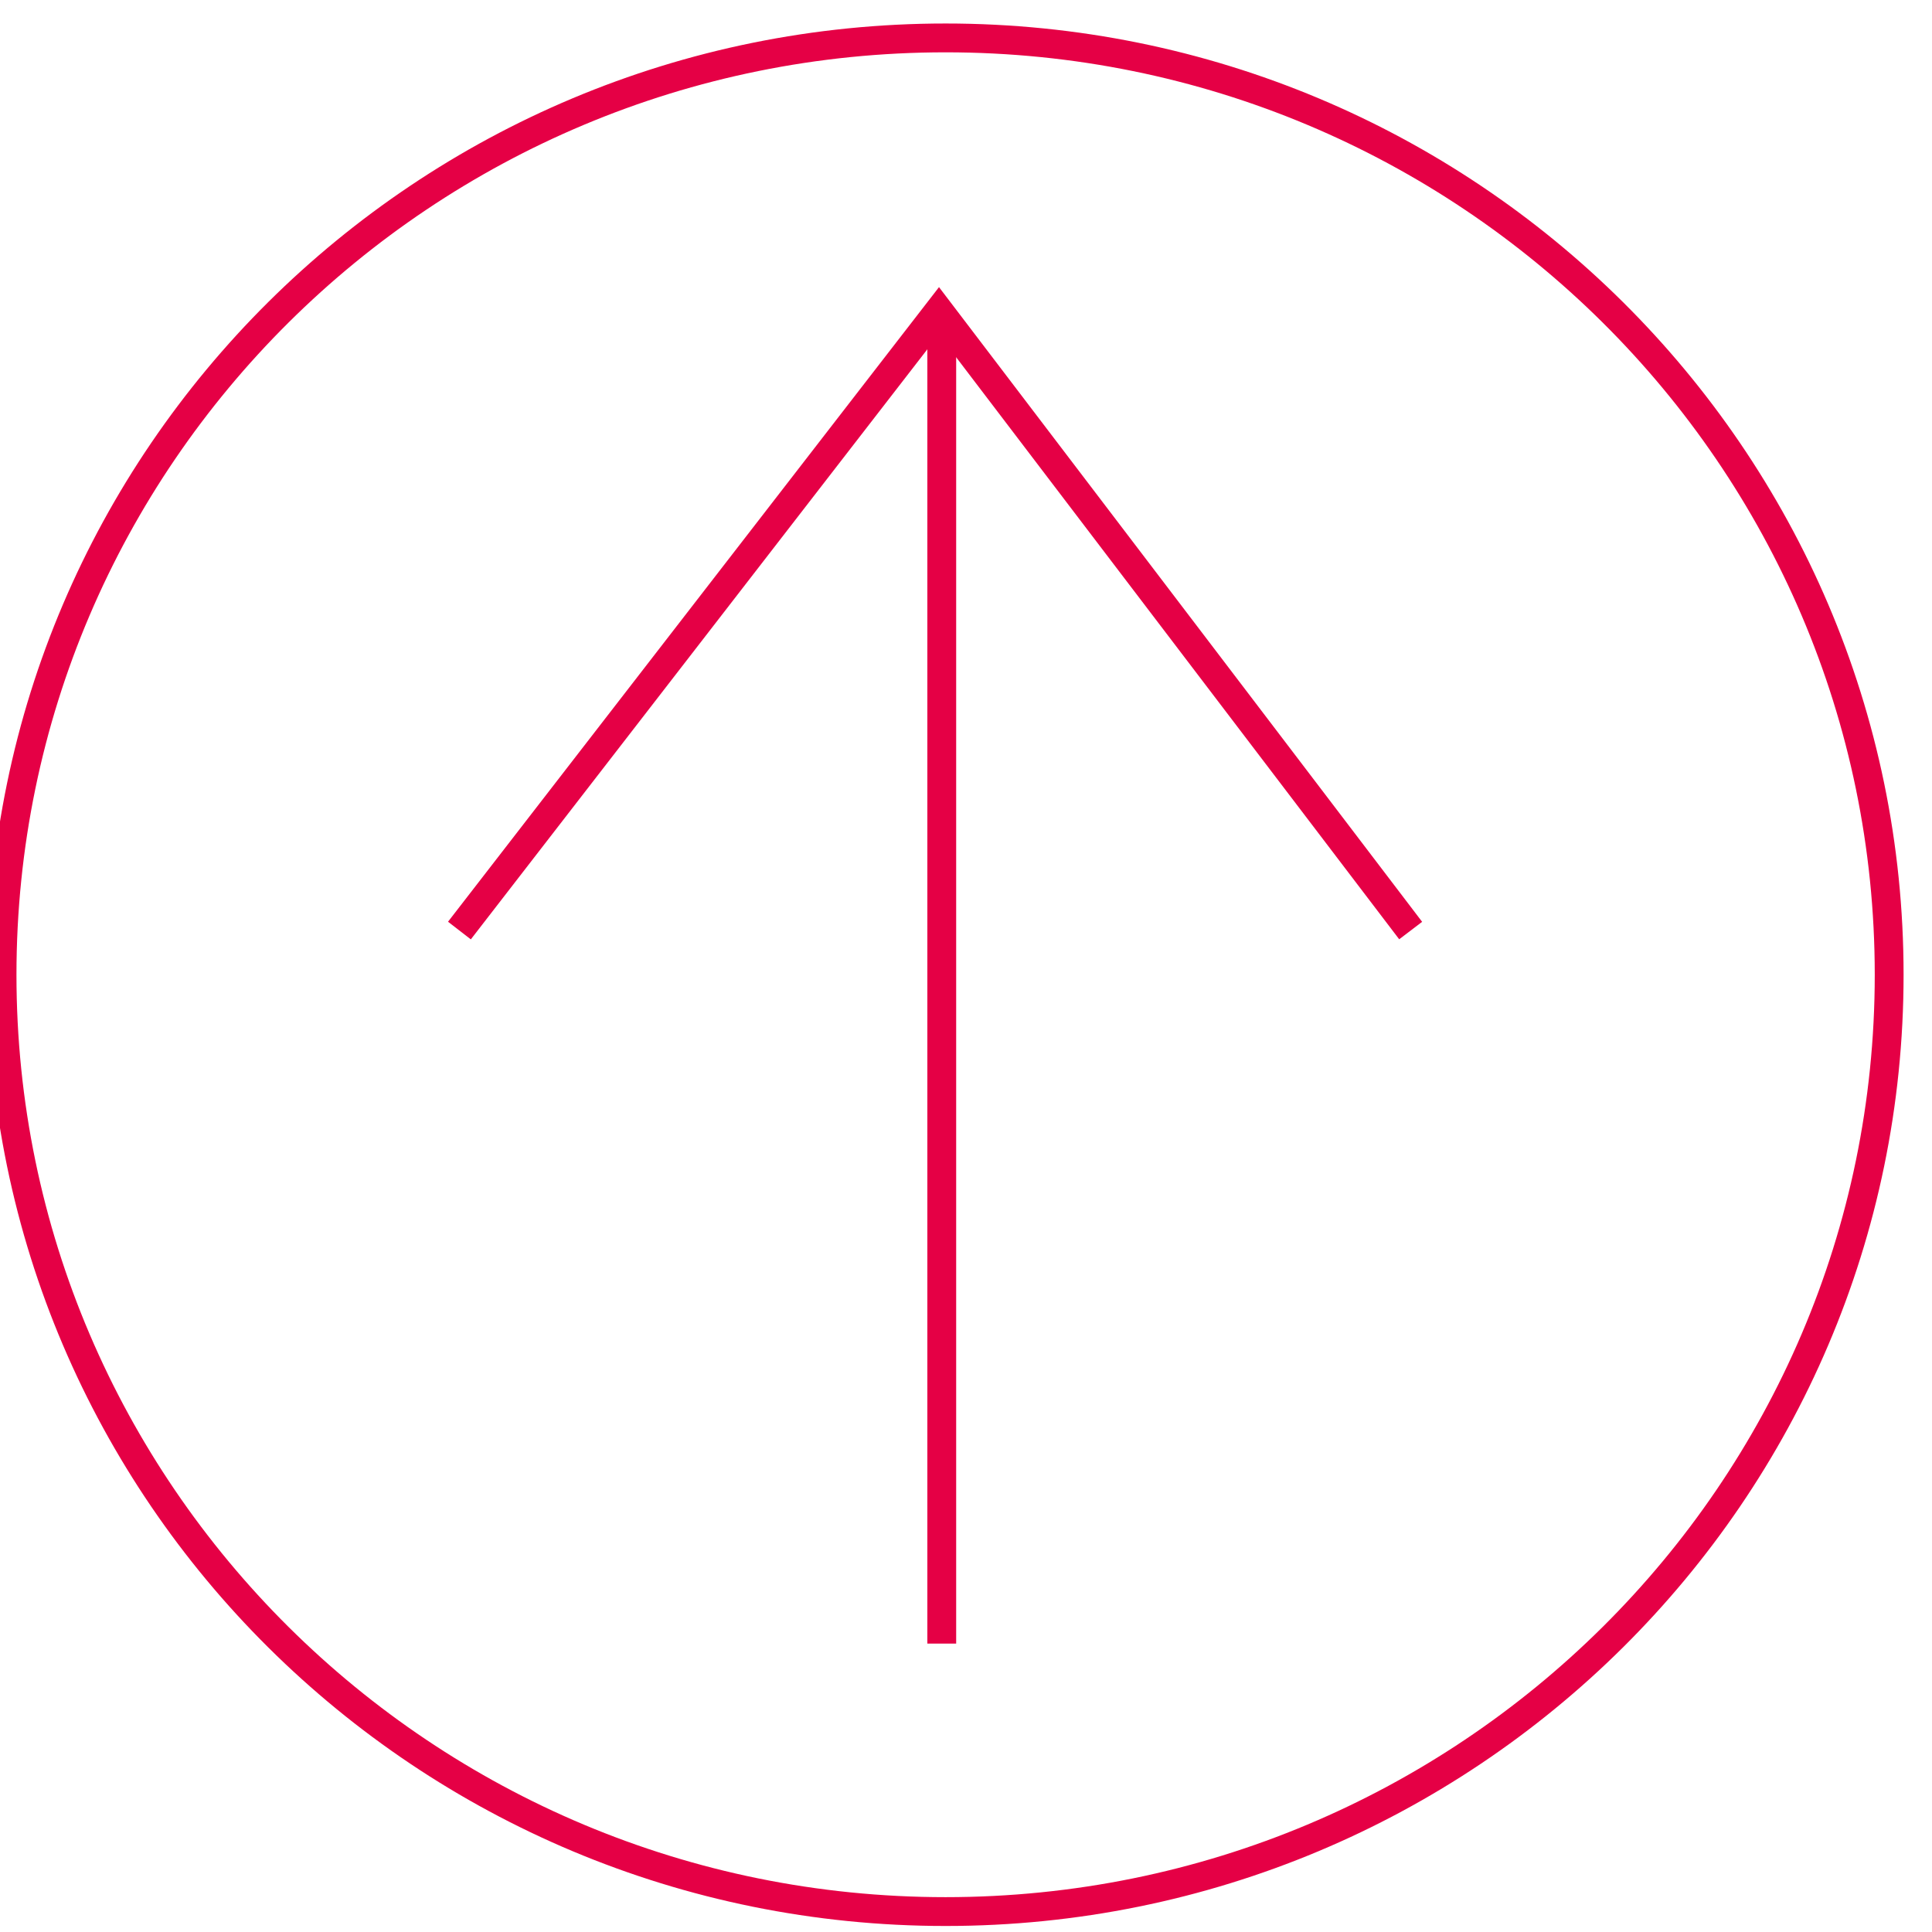
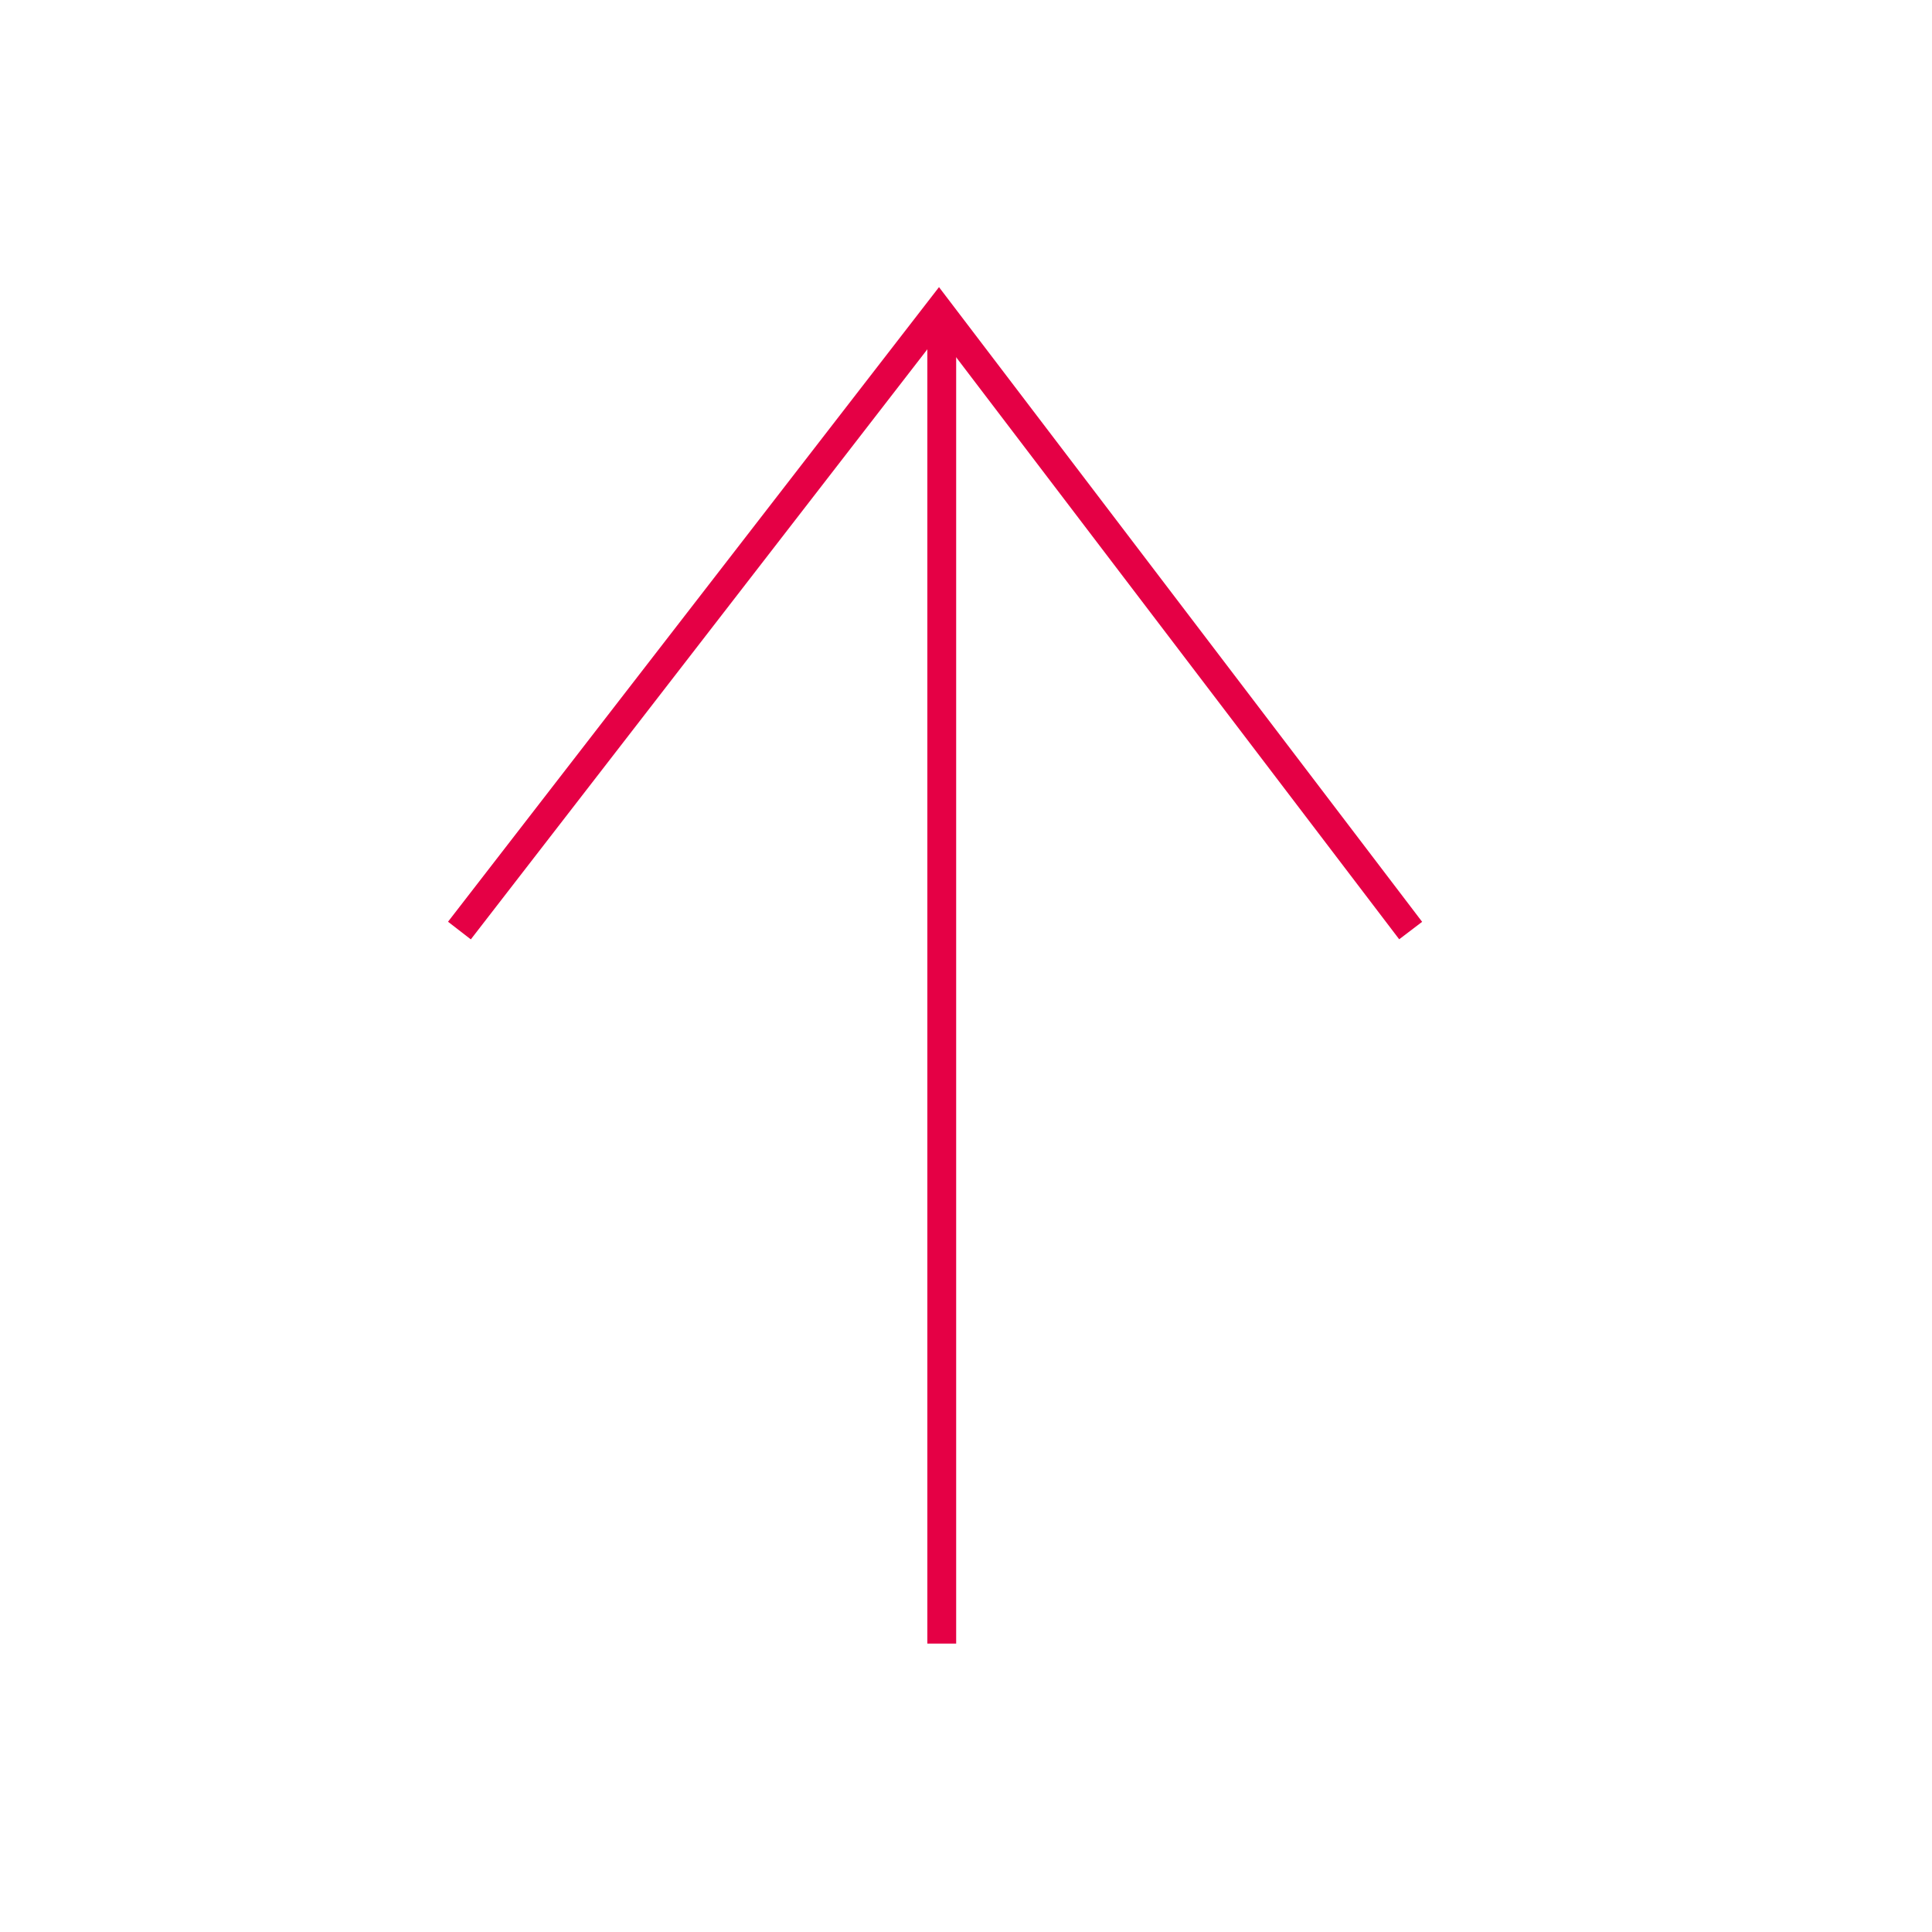
<svg xmlns="http://www.w3.org/2000/svg" id="svg6128" version="1.1" viewBox="0 0 50 50" height="50mm" width="50mm">
  <defs id="defs6122">
    <clipPath id="clipPath1456" clipPathUnits="userSpaceOnUse">
-       <path style="clip-rule:evenodd" id="path1454" d="M 0,0 H 287 V -144.73 H 0 Z" />
+       <path style="clip-rule:evenodd" id="path1454" d="M 0,0 H 287 H 0 Z" />
    </clipPath>
    <clipPath id="clipPath1466" clipPathUnits="userSpaceOnUse">
      <path id="path1464" d="M 0,-144.73 H 1440 V 144.73 H 0 Z" />
    </clipPath>
    <clipPath id="clipPath1470" clipPathUnits="userSpaceOnUse">
      <path style="clip-rule:evenodd" id="path1468" d="M 0,0 H 156.396 V -45.738 H 0 Z" />
    </clipPath>
    <clipPath id="clipPath1474" clipPathUnits="userSpaceOnUse">
      <path id="path1472" d="M 0,-45.738 H 1440 V 45.738 H 0 Z" />
    </clipPath>
    <clipPath id="clipPath2208" clipPathUnits="userSpaceOnUse">
      <path style="clip-rule:evenodd" id="path2206" d="M 0,0 H 36.056 V -36.328 H 0 Z" />
    </clipPath>
    <clipPath id="clipPath2218" clipPathUnits="userSpaceOnUse">
      <path id="path2216" d="M 0,-36.328 H 1440 V 36.328 H 0 Z" />
    </clipPath>
    <clipPath id="clipPath2250" clipPathUnits="userSpaceOnUse">
      <path style="clip-rule:evenodd" id="path2248" d="M 0,0 H 36.056 V -36.328 H 0 Z" />
    </clipPath>
    <clipPath id="clipPath2260" clipPathUnits="userSpaceOnUse">
-       <path id="path2258" d="M 0,-36.328 H 1440 V 36.328 H 0 Z" />
-     </clipPath>
+       </clipPath>
    <clipPath id="clipPath2250-8" clipPathUnits="userSpaceOnUse">
      <path style="clip-rule:evenodd" id="path2248-7" d="M 0,0 H 36.056 V -36.328 H 0 Z" />
    </clipPath>
    <clipPath id="clipPath2260-9" clipPathUnits="userSpaceOnUse">
      <path id="path2258-0" d="M 0,-36.328 H 1440 V 36.328 H 0 Z" />
    </clipPath>
    <clipPath id="clipPath4498" clipPathUnits="userSpaceOnUse">
      <path style="clip-rule:evenodd" id="path4496" d="M 0,0 H 36 V -36.214 H 0 Z" />
    </clipPath>
    <clipPath id="clipPath4508" clipPathUnits="userSpaceOnUse">
      <path id="path4506" d="M 0,-36.214 H 1440 V 36.214 H 0 Z" />
    </clipPath>
    <clipPath id="clipPath13310" clipPathUnits="userSpaceOnUse">
      <path style="clip-rule:evenodd" id="path13308" d="M 0,0 H 66.467 V -66 H 0 Z" />
    </clipPath>
    <clipPath id="clipPath13320" clipPathUnits="userSpaceOnUse">
      <path id="path13318" d="M 0,-66 H 1440 V 66 H 0 Z" />
    </clipPath>
  </defs>
  <g transform="translate(0,-247)" id="layer1">
    <g id="g13300" transform="matrix(0.746,0,0,-0.746,-933.131,549.962)">
      <g transform="translate(1250.417,405.3)" id="g13302">
        <g id="g13304">
          <g clip-path="url(#clipPath13310)" id="g13306">
            <g transform="translate(0,-66)" id="g13312">
              <g id="g13314">
                <g id="g13316" />
                <g id="g13348">
                  <g id="g13346" clip-path="url(#clipPath13320)">
                    <g id="g13328" transform="translate(33.1,55.3)">
                      <g id="g13326">
                        <g id="g13324" transform="rotate(-90)">
                          <path id="path13322" style="fill:none;stroke:#e50045;stroke-width:1;stroke-linecap:butt;stroke-linejoin:miter;stroke-miterlimit:10;stroke-dasharray:none;stroke-opacity:1" d="M 0,0 H 45.504" />
                        </g>
                      </g>
                    </g>
                    <g id="g13336" transform="translate(16.367,56.033)">
                      <g id="g13334">
                        <g id="g13330" />
                        <path id="path13332" style="fill:none;stroke:#e50045;stroke-width:1;stroke-linecap:butt;stroke-linejoin:miter;stroke-miterlimit:10;stroke-dasharray:none;stroke-opacity:1" d="M 0,-21.5 16.634,0 33,-21.5" />
                      </g>
                    </g>
                    <g id="g13344" transform="translate(0.5,65.5)">
                      <g id="g13342">
                        <g id="g13338" />
-                         <path id="path13340" style="fill:none;stroke:#e50045;stroke-width:1;stroke-linecap:butt;stroke-linejoin:miter;stroke-miterlimit:10;stroke-dasharray:none;stroke-opacity:1" d="M 65.467,-32.5 C 65.467,-50.45 50.812,-65 32.733,-65 14.655,-65 0,-50.45 0,-32.5 0,-14.551 14.655,0 32.733,0 50.812,0 65.467,-14.551 65.467,-32.5 Z" />
                      </g>
                    </g>
                  </g>
                </g>
              </g>
            </g>
          </g>
        </g>
      </g>
    </g>
  </g>
</svg>